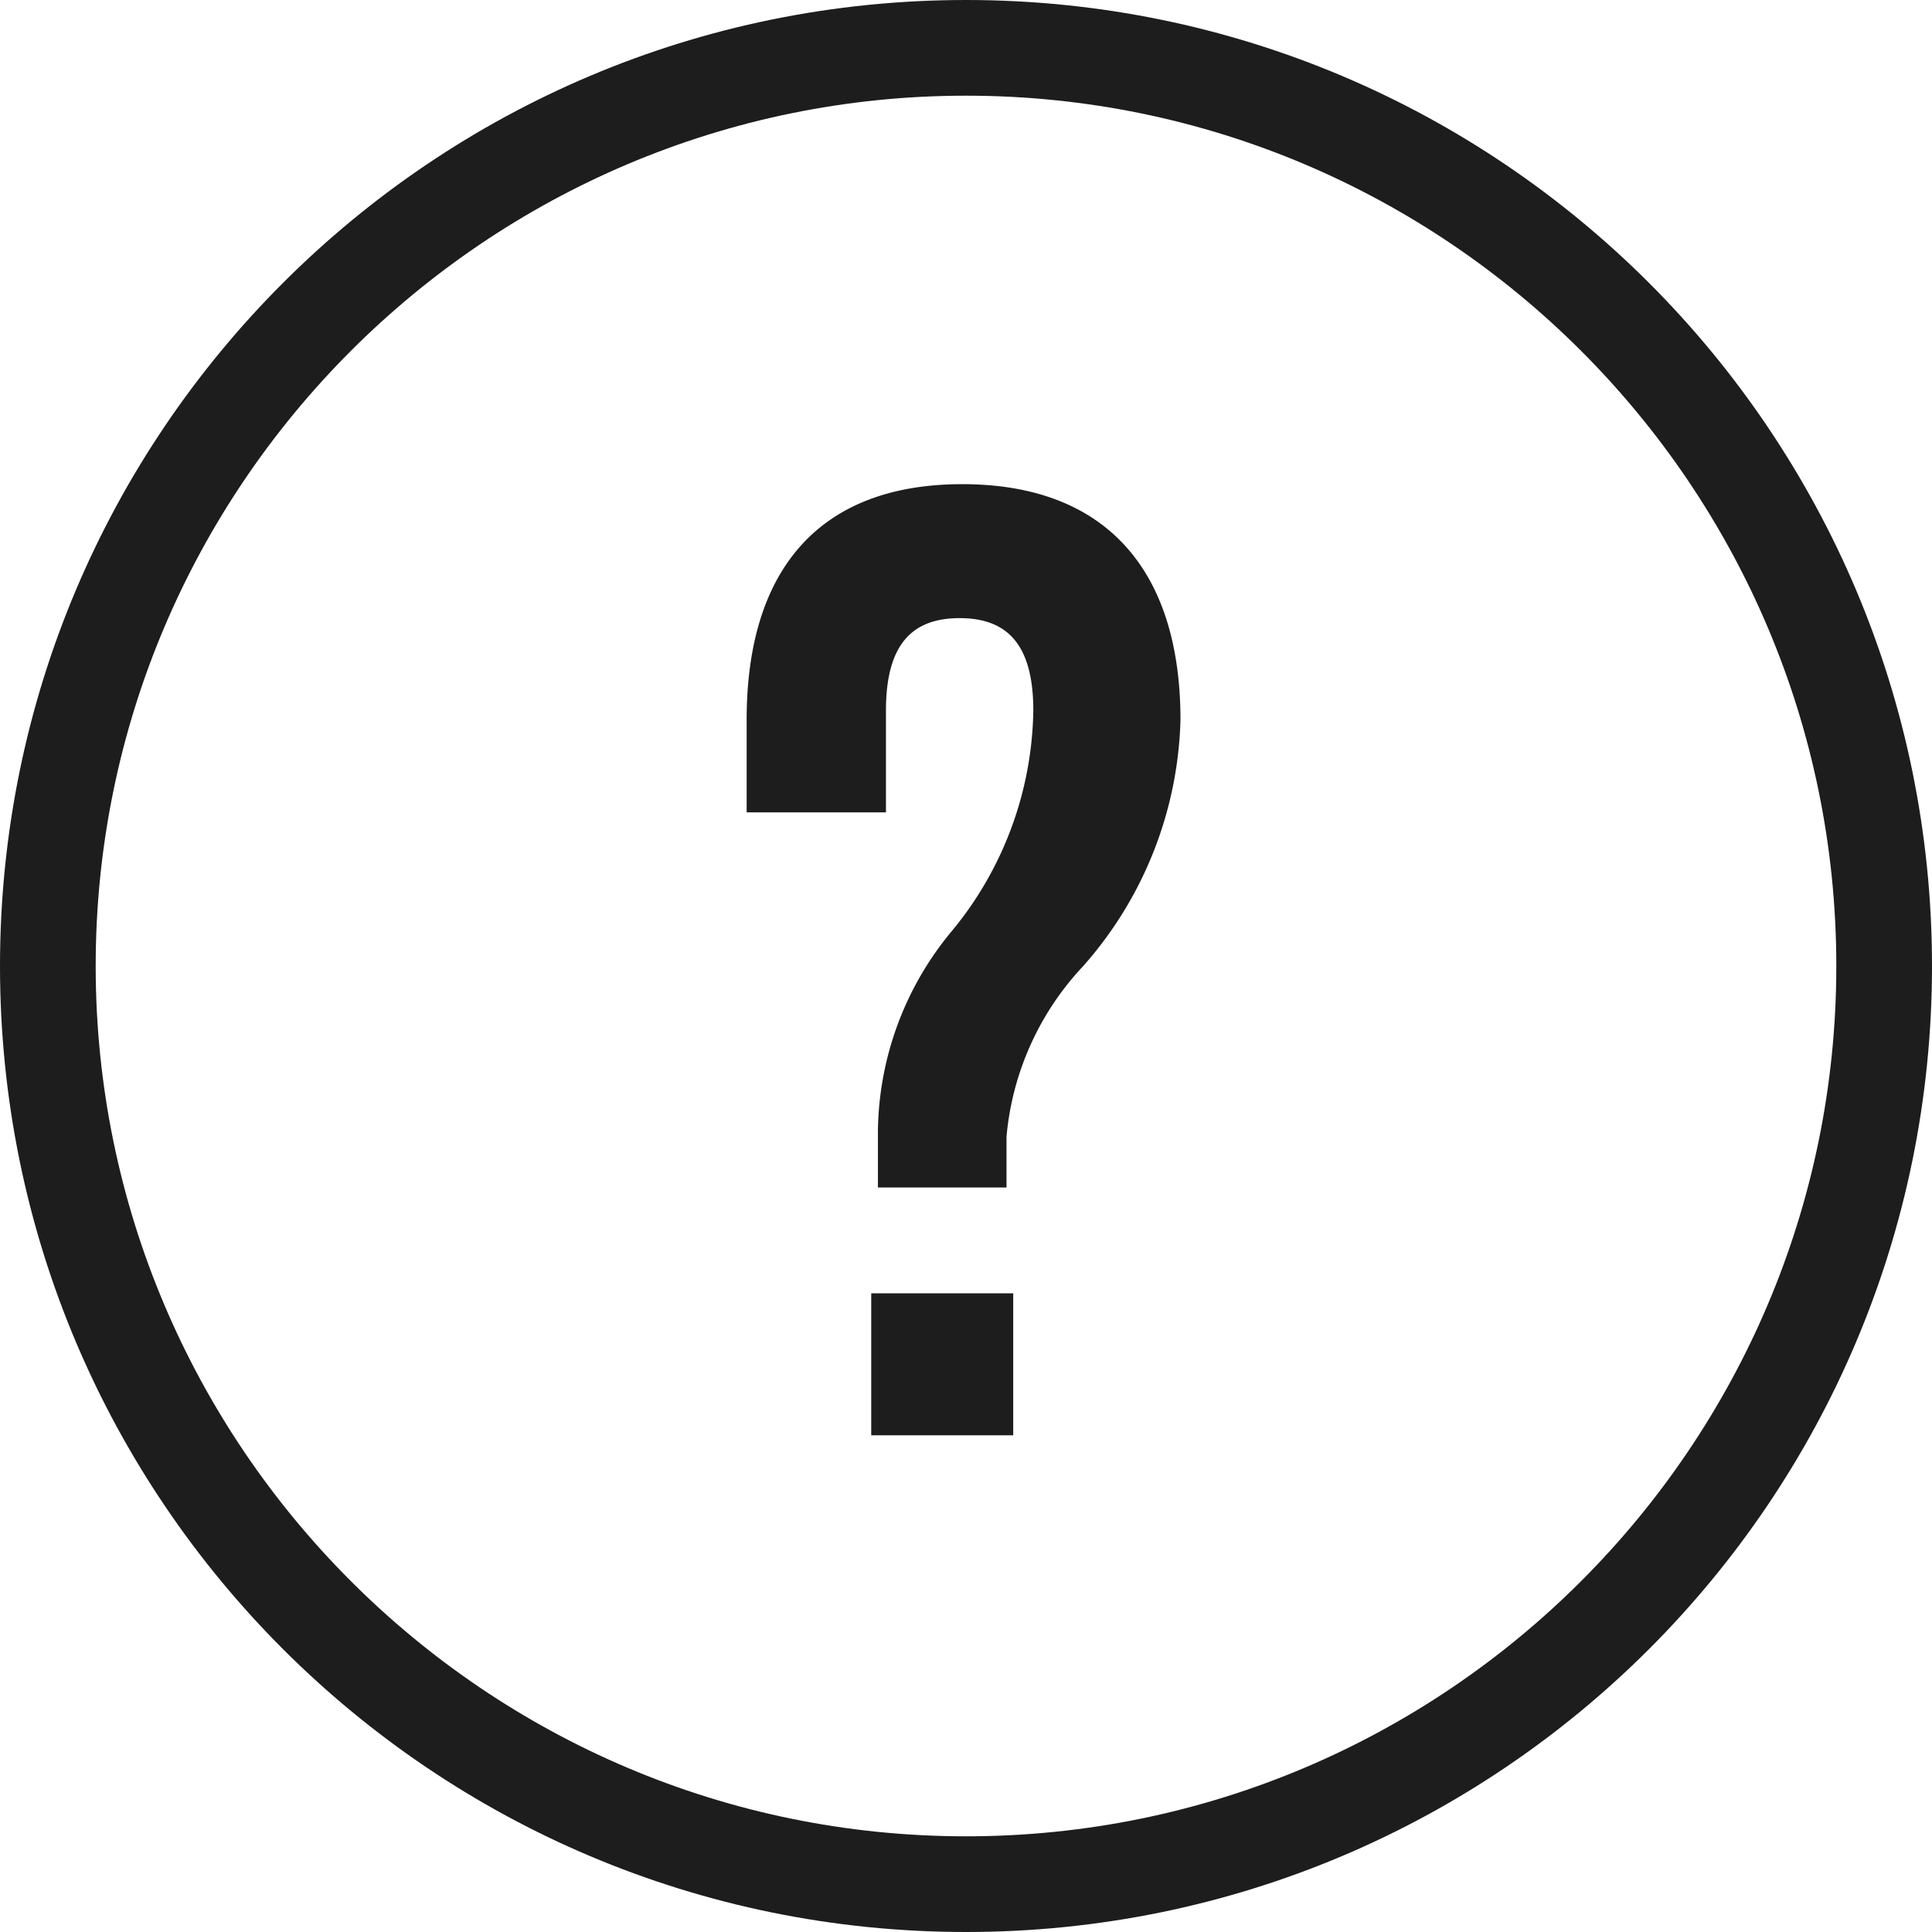
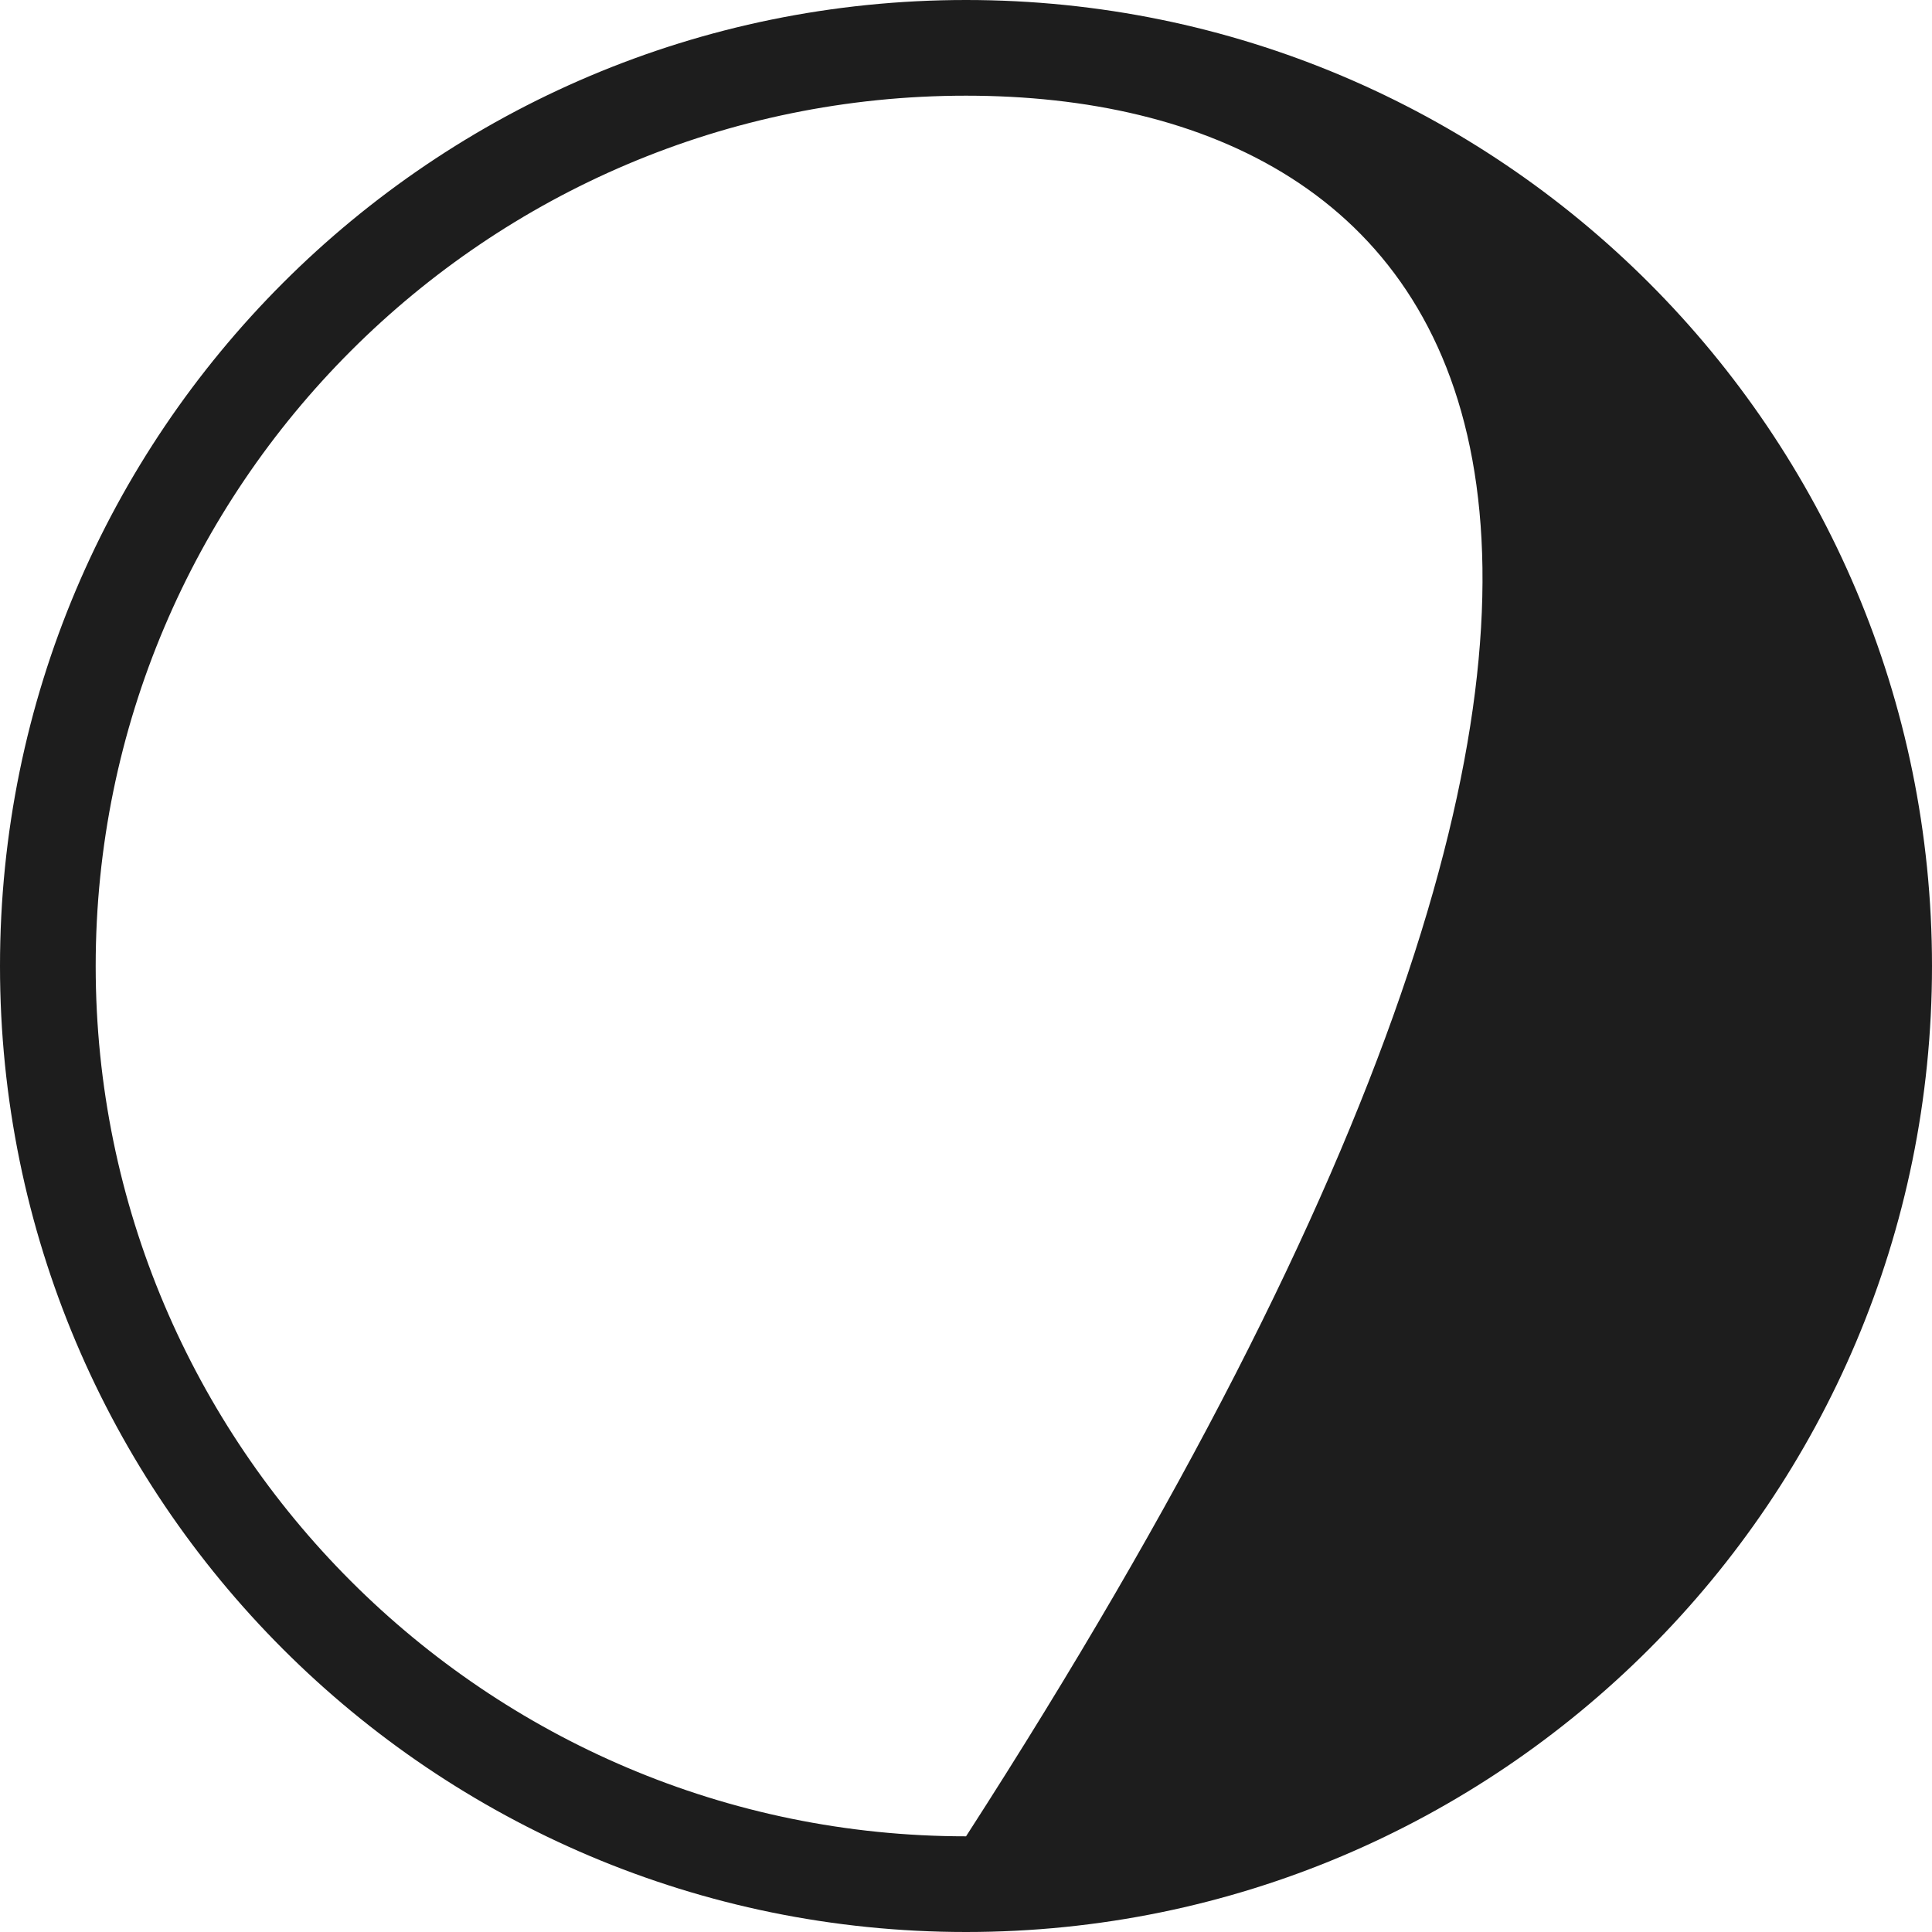
<svg xmlns="http://www.w3.org/2000/svg" width="20.191" height="20.191" viewBox="0 0 20.191 20.191">
  <g id="グループ_2162" data-name="グループ 2162" transform="translate(-823.301 -639)">
-     <path id="パス_2929" data-name="パス 2929" d="M1.638-2.59H2.982v-.532A2.987,2.987,0,0,1,3.78-4.9,4.036,4.036,0,0,0,4.8-7.476C4.8-9.044,4.018-9.94,2.52-9.94S.266-9.044.266-7.476v.966H1.722V-7.574c0-.7.28-.966.77-.966s.77.266.77.966A3.7,3.7,0,0,1,2.394-5.25a3.32,3.32,0,0,0-.756,2.072ZM1.568,0H3.052V-1.484H1.568Z" transform="translate(830.838 654)" fill="#1d1d1d" />
    <g id="パス_2928" data-name="パス 2928" transform="translate(823.301 639)" fill="none">
-       <path d="M10.1,0A10.1,10.1,0,1,1,0,10.1,10.1,10.1,0,0,1,10.1,0Z" stroke="none" />
-       <path d="M 10.096 1 C 5.08 1 1 5.08 1 10.096 C 1 15.111 5.08 19.191 10.096 19.191 C 15.111 19.191 19.191 15.111 19.191 10.096 C 19.191 5.08 15.111 1 10.096 1 M 10.096 3.814697265625e-06 C 15.671 3.814697265625e-06 20.191 4.52 20.191 10.096 C 20.191 15.671 15.671 20.191 10.096 20.191 C 4.52 20.191 3.814697265625e-06 15.671 3.814697265625e-06 10.096 C 3.814697265625e-06 4.52 4.52 3.814697265625e-06 10.096 3.814697265625e-06 Z" stroke="none" fill="#1d1d1d" />
+       <path d="M 10.096 1 C 5.08 1 1 5.08 1 10.096 C 1 15.111 5.08 19.191 10.096 19.191 C 19.191 5.08 15.111 1 10.096 1 M 10.096 3.814697265625e-06 C 15.671 3.814697265625e-06 20.191 4.52 20.191 10.096 C 20.191 15.671 15.671 20.191 10.096 20.191 C 4.52 20.191 3.814697265625e-06 15.671 3.814697265625e-06 10.096 C 3.814697265625e-06 4.52 4.52 3.814697265625e-06 10.096 3.814697265625e-06 Z" stroke="none" fill="#1d1d1d" />
    </g>
  </g>
</svg>